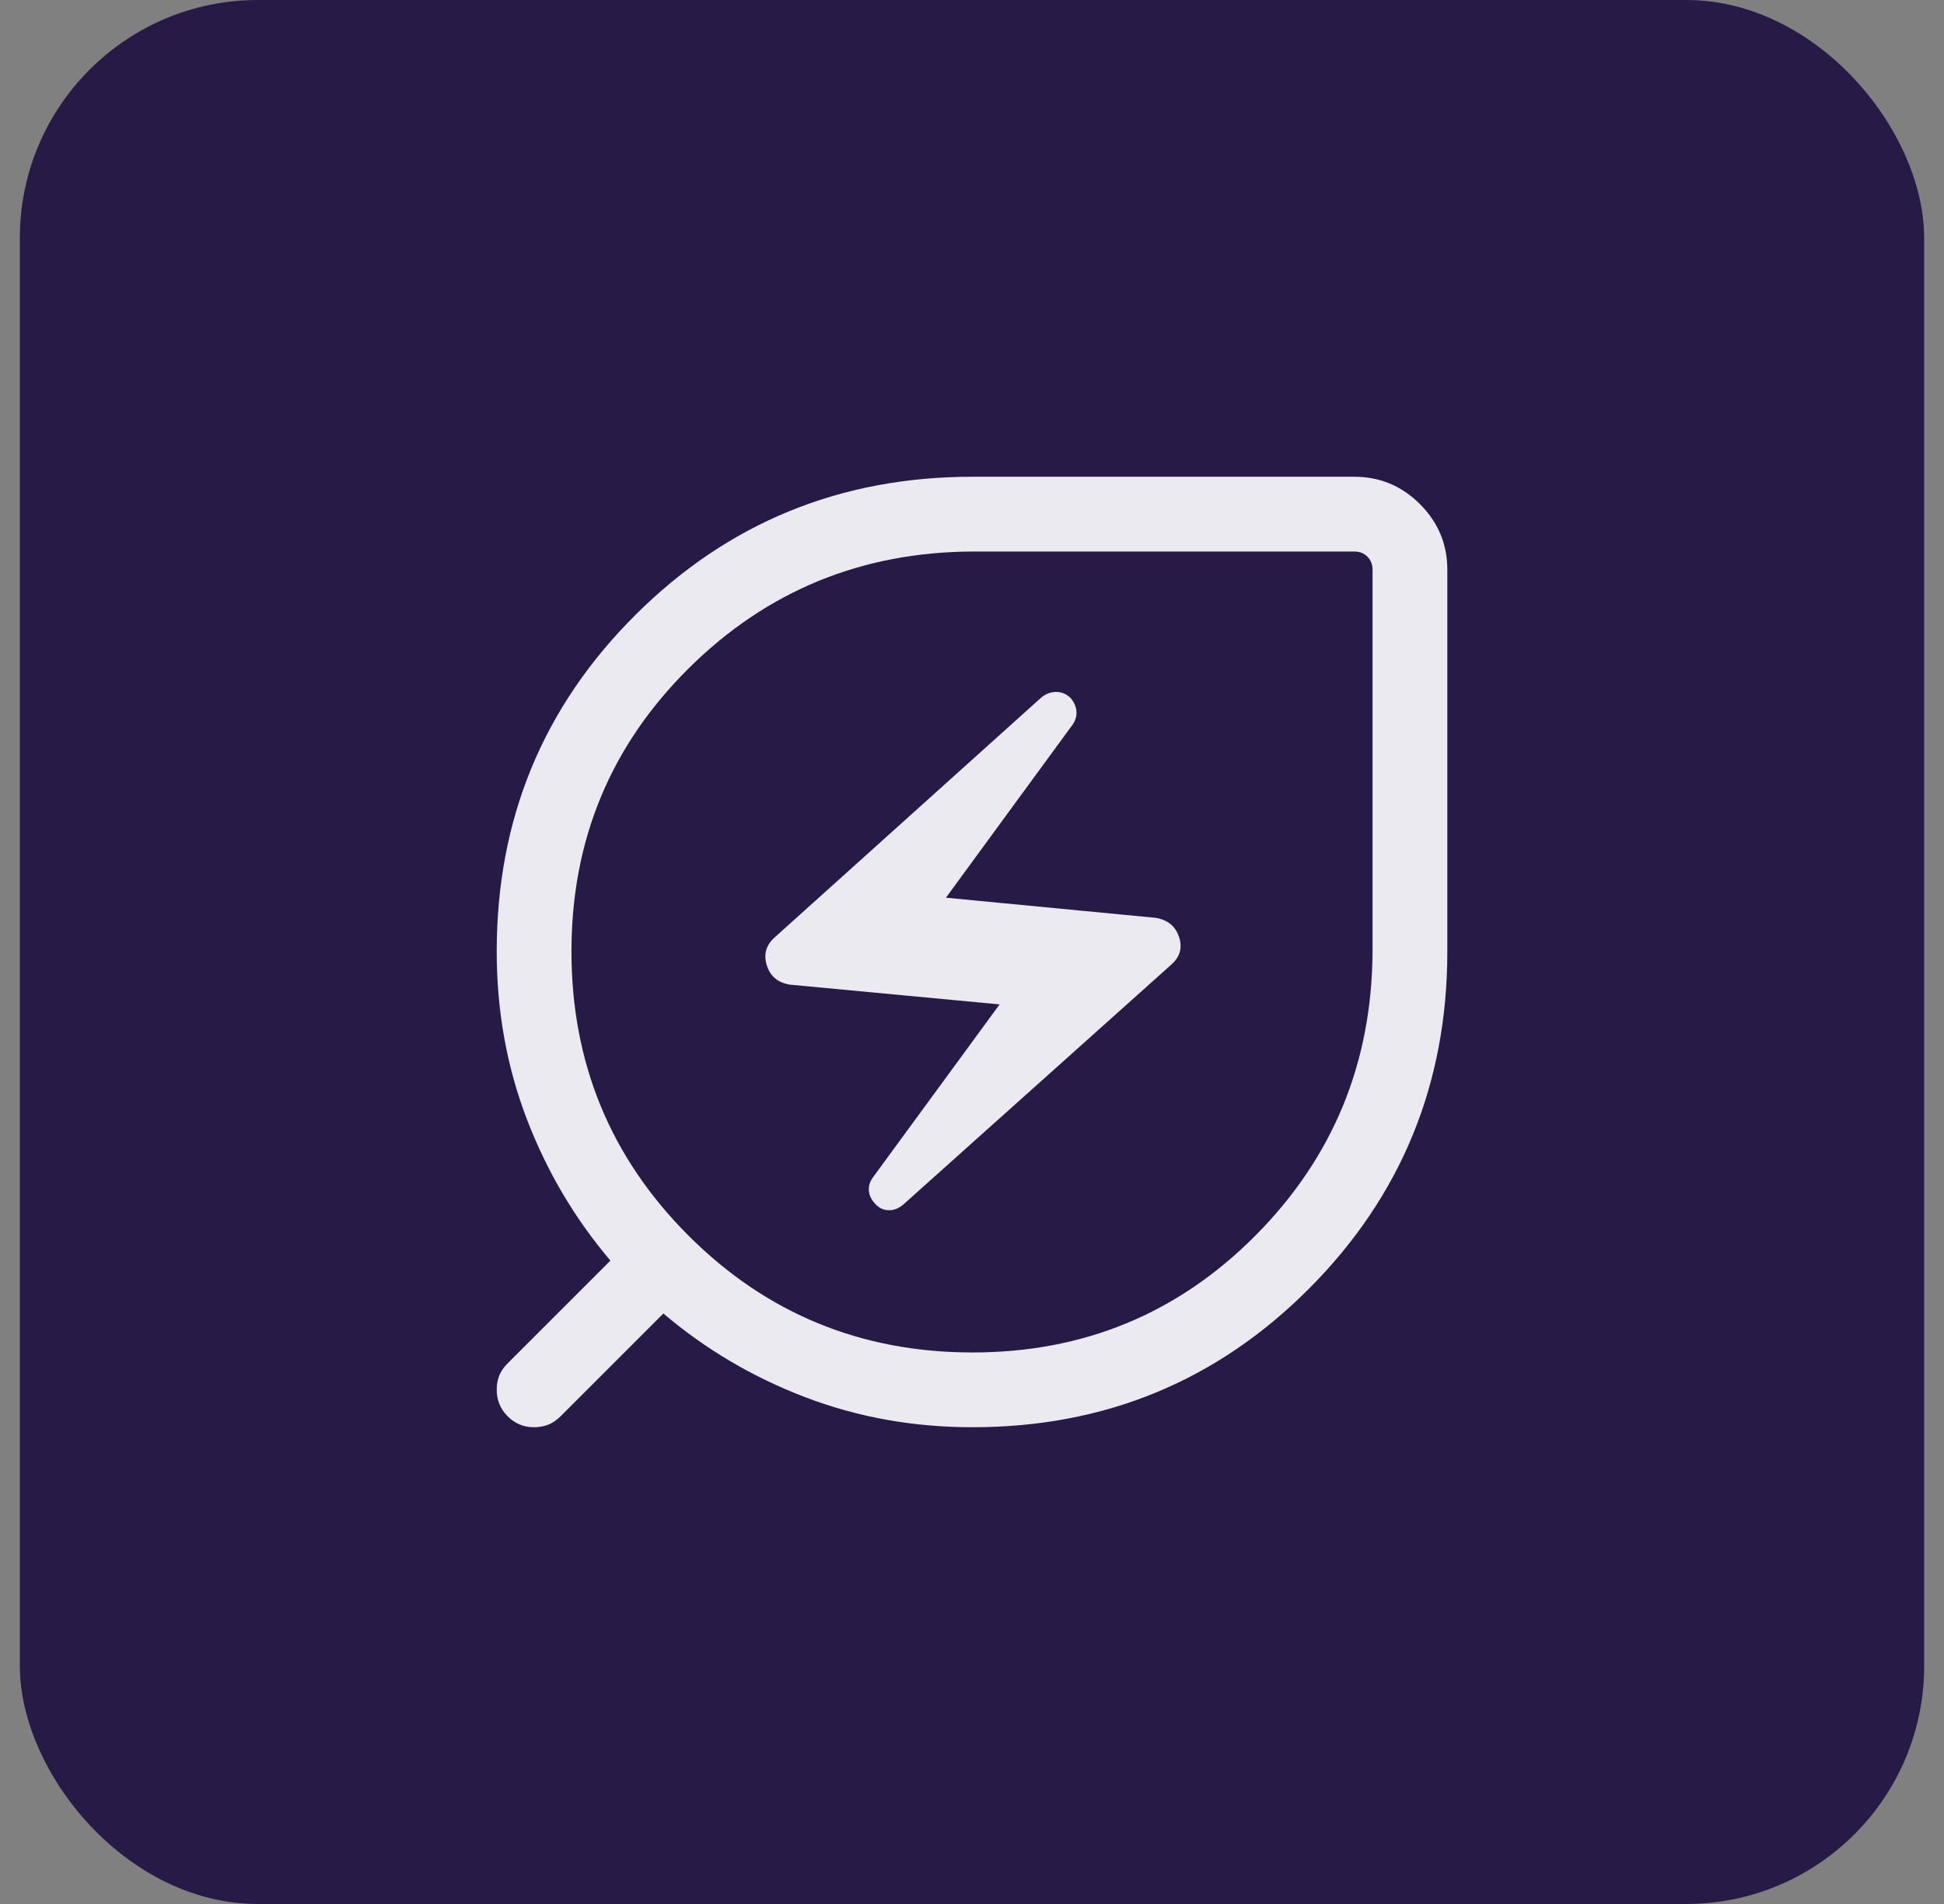
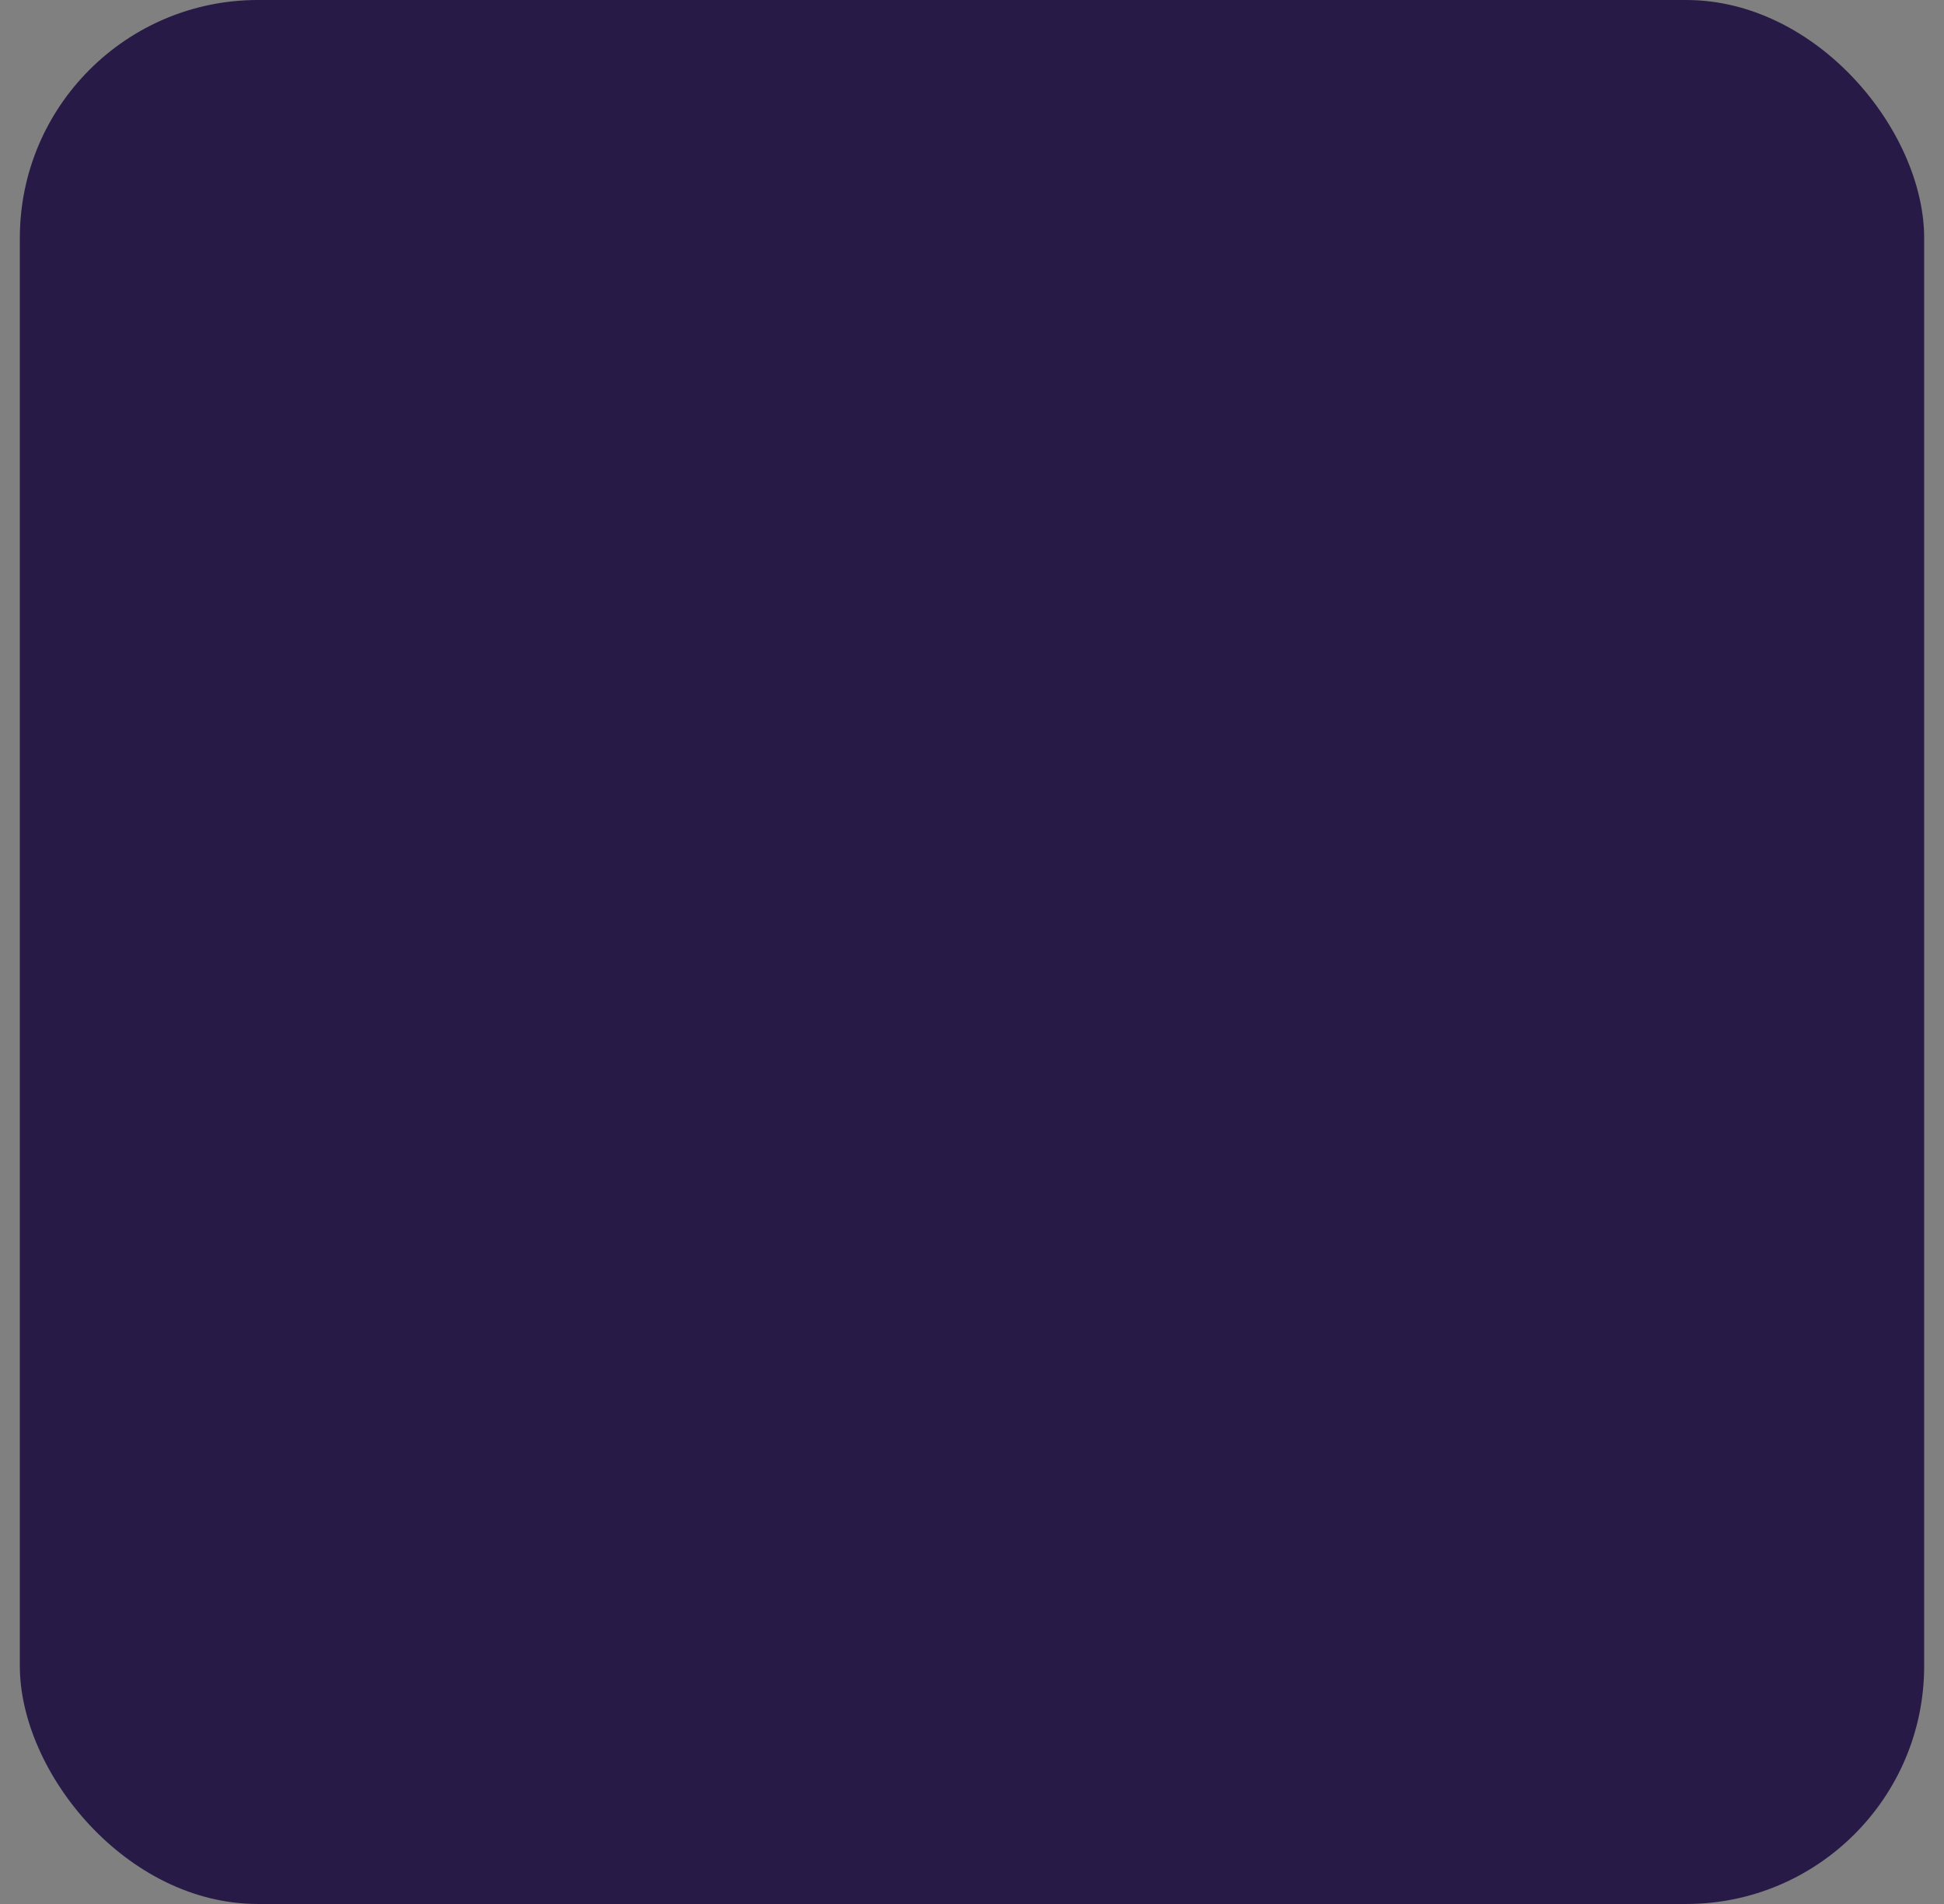
<svg xmlns="http://www.w3.org/2000/svg" width="49" height="48" viewBox="0 0 49 48" fill="none">
  <rect x="0" y="0" width="49" height="48" fill="#808080" stroke="none" />
  <rect x="0.5" width="48" height="48" rx="6" fill="#281A47" />
  <mask id="mask0_1765_35636" style="mask-type:alpha" maskUnits="userSpaceOnUse" x="6" y="6" width="37" height="36">
    <rect x="6.5" y="6" width="36" height="36" fill="#D9D9D9" />
  </mask>
  <g mask="url(#mask0_1765_35636)">
-     <path d="M24.515 34.096C27.316 34.096 29.693 33.113 31.646 31.147C33.6 29.18 34.583 26.793 34.596 23.986V14.365C34.596 14.231 34.553 14.12 34.467 14.034C34.38 13.947 34.27 13.904 34.135 13.904H24.515C21.707 13.917 19.32 14.901 17.354 16.854C15.387 18.807 14.404 21.184 14.404 23.986C14.404 26.793 15.386 29.18 17.351 31.147C19.315 33.113 21.703 34.096 24.515 34.096ZM22.779 30.357L29.528 24.314C29.745 24.12 29.808 23.888 29.718 23.619C29.627 23.349 29.431 23.189 29.13 23.139L23.843 22.631L27.03 18.276C27.106 18.17 27.14 18.058 27.133 17.94C27.125 17.822 27.078 17.71 26.991 17.603C26.881 17.494 26.754 17.441 26.612 17.444C26.469 17.447 26.341 17.5 26.227 17.602L19.524 23.634C19.308 23.828 19.242 24.062 19.328 24.336C19.413 24.611 19.607 24.773 19.908 24.823L25.196 25.321L22 29.686C21.924 29.792 21.891 29.904 21.901 30.022C21.911 30.14 21.967 30.253 22.069 30.36C22.165 30.46 22.279 30.51 22.41 30.51C22.541 30.51 22.664 30.459 22.779 30.357ZM24.515 35.981C23.021 35.981 21.614 35.728 20.294 35.223C18.973 34.718 17.782 34.016 16.721 33.114L14.133 35.702C14.031 35.803 13.926 35.875 13.817 35.917C13.709 35.959 13.59 35.981 13.461 35.981C13.2 35.981 12.978 35.889 12.795 35.704C12.611 35.52 12.52 35.297 12.52 35.036C12.52 34.906 12.541 34.788 12.583 34.68C12.626 34.573 12.697 34.468 12.799 34.367L15.386 31.78C14.485 30.718 13.782 29.527 13.277 28.207C12.772 26.886 12.52 25.479 12.52 23.986C12.52 20.653 13.685 17.825 16.016 15.503C18.347 13.18 21.18 12.019 24.515 12.019H34.135C34.779 12.019 35.331 12.249 35.791 12.709C36.251 13.169 36.481 13.721 36.481 14.365V23.986C36.481 27.32 35.32 30.153 32.998 32.484C30.675 34.815 27.847 35.981 24.515 35.981Z" fill="#ECEAF1" />
-   </g>
+     </g>
</svg>